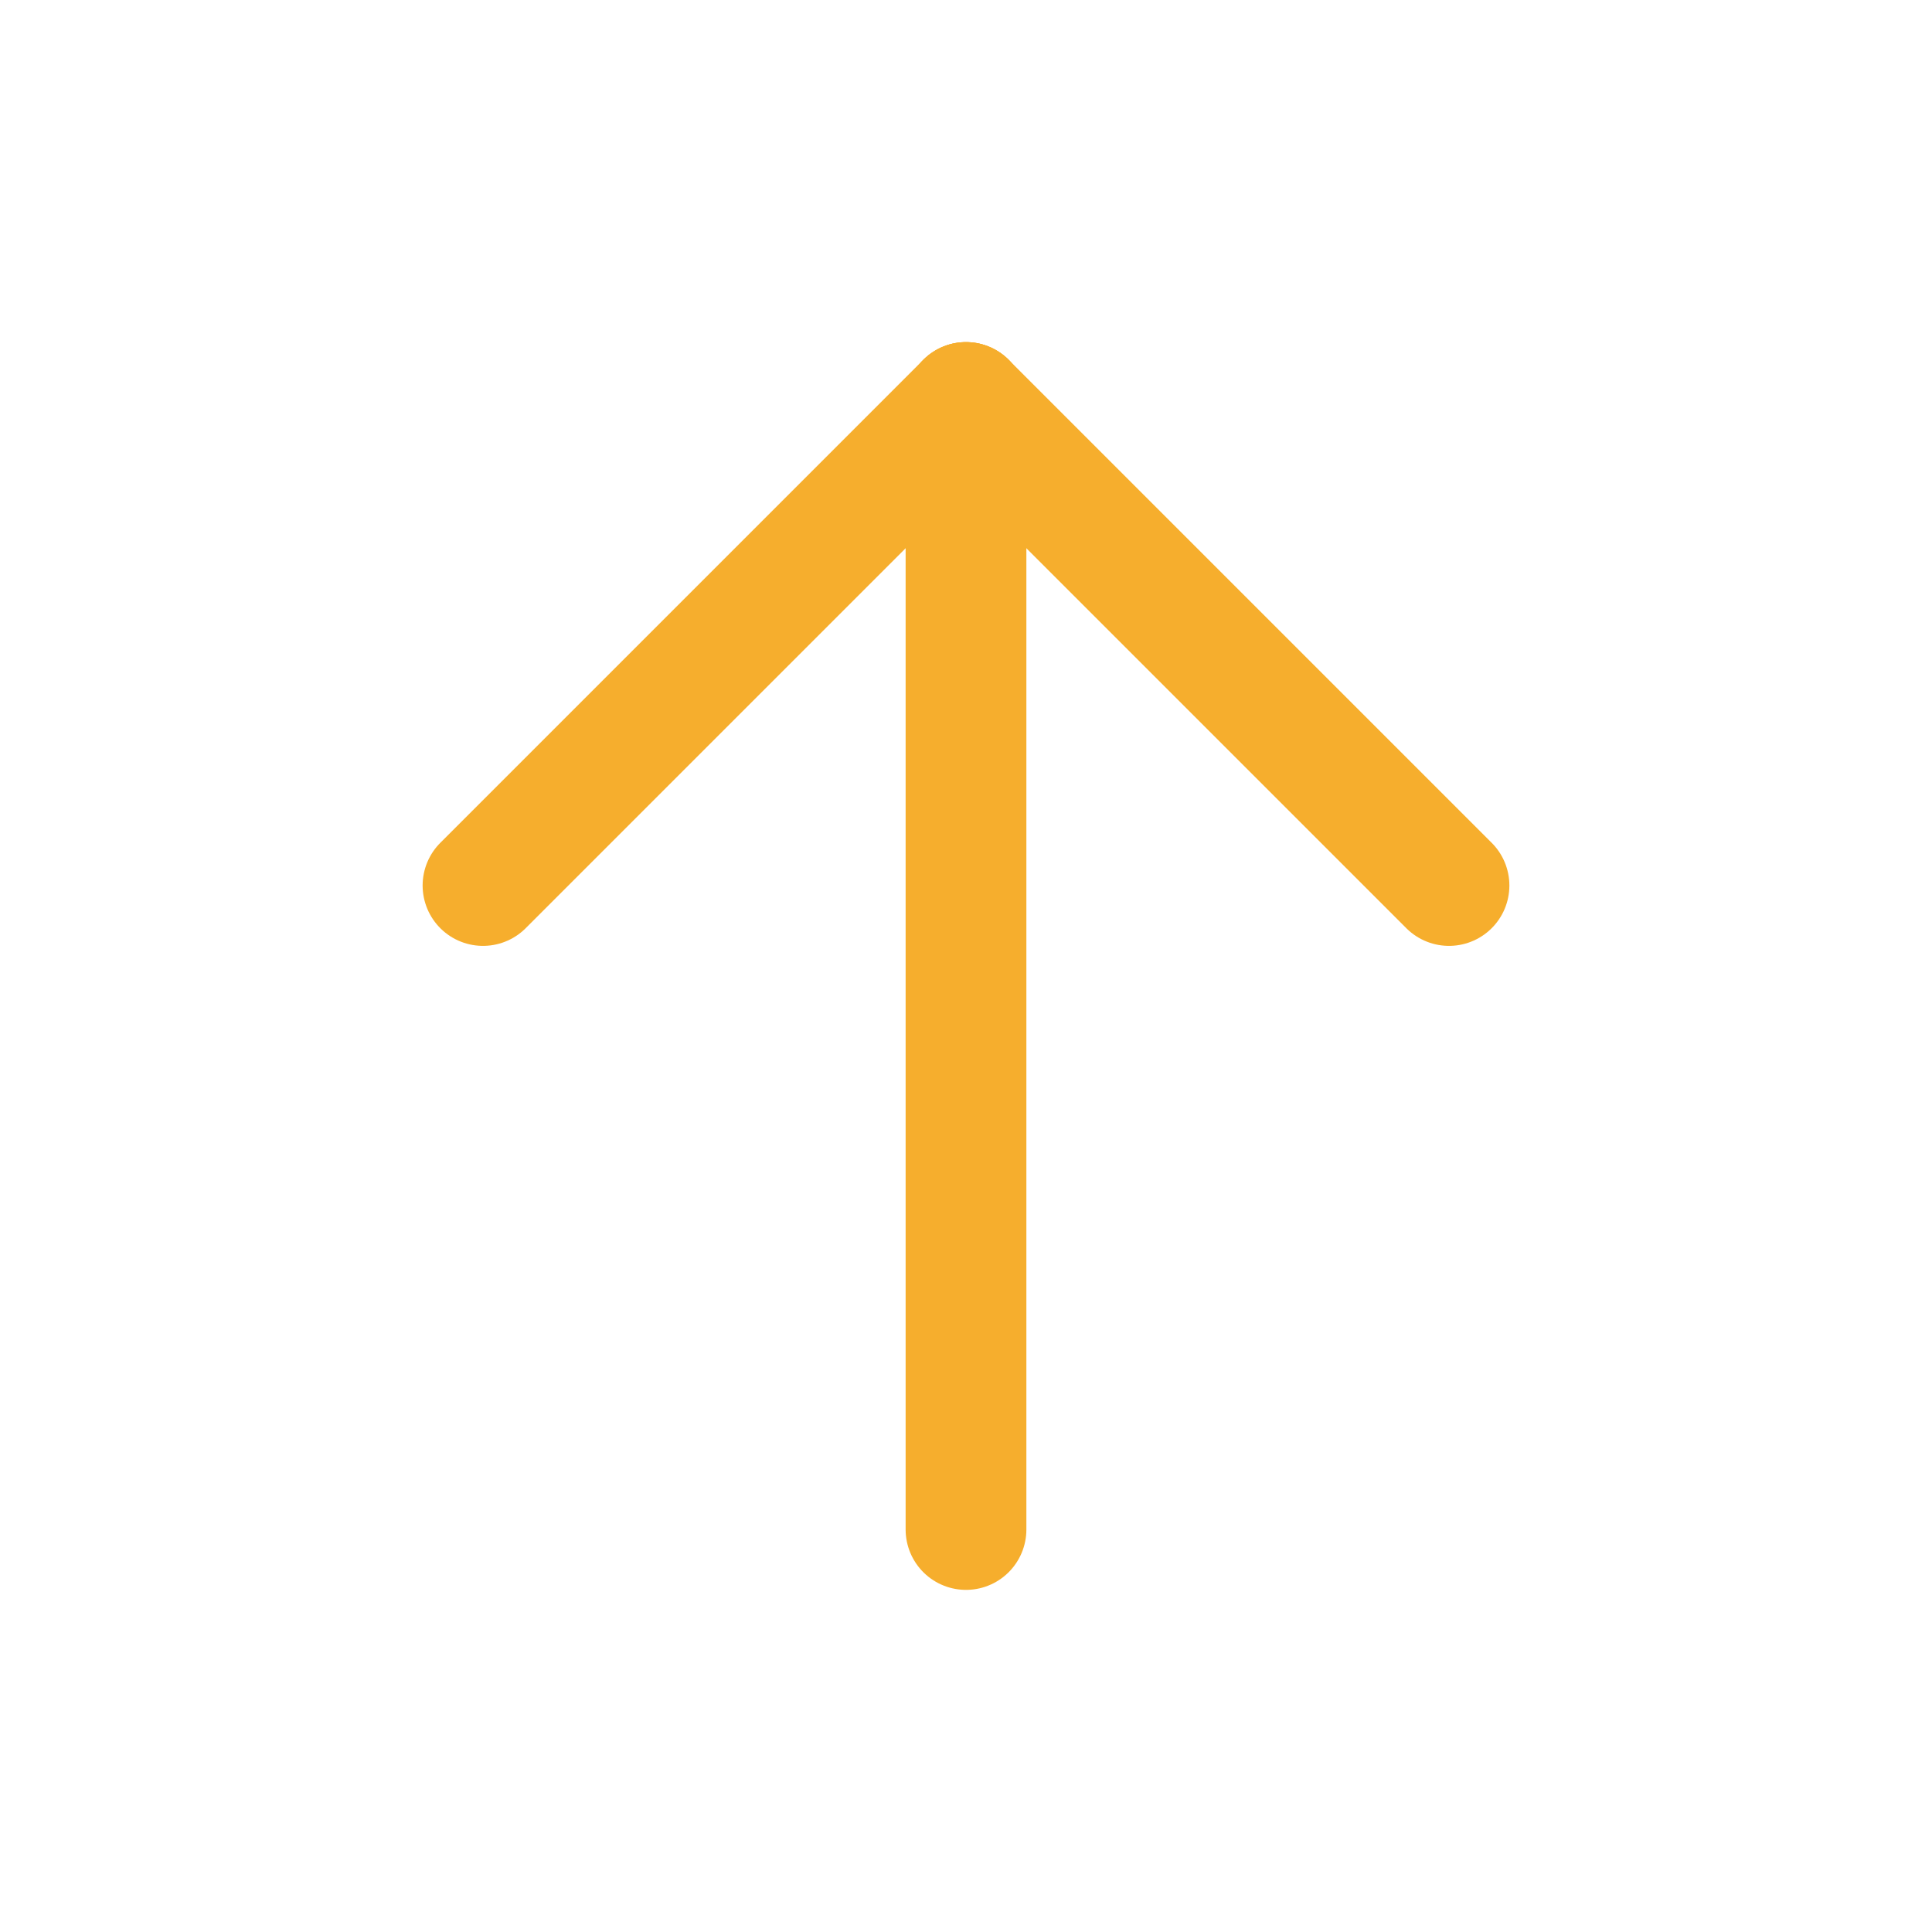
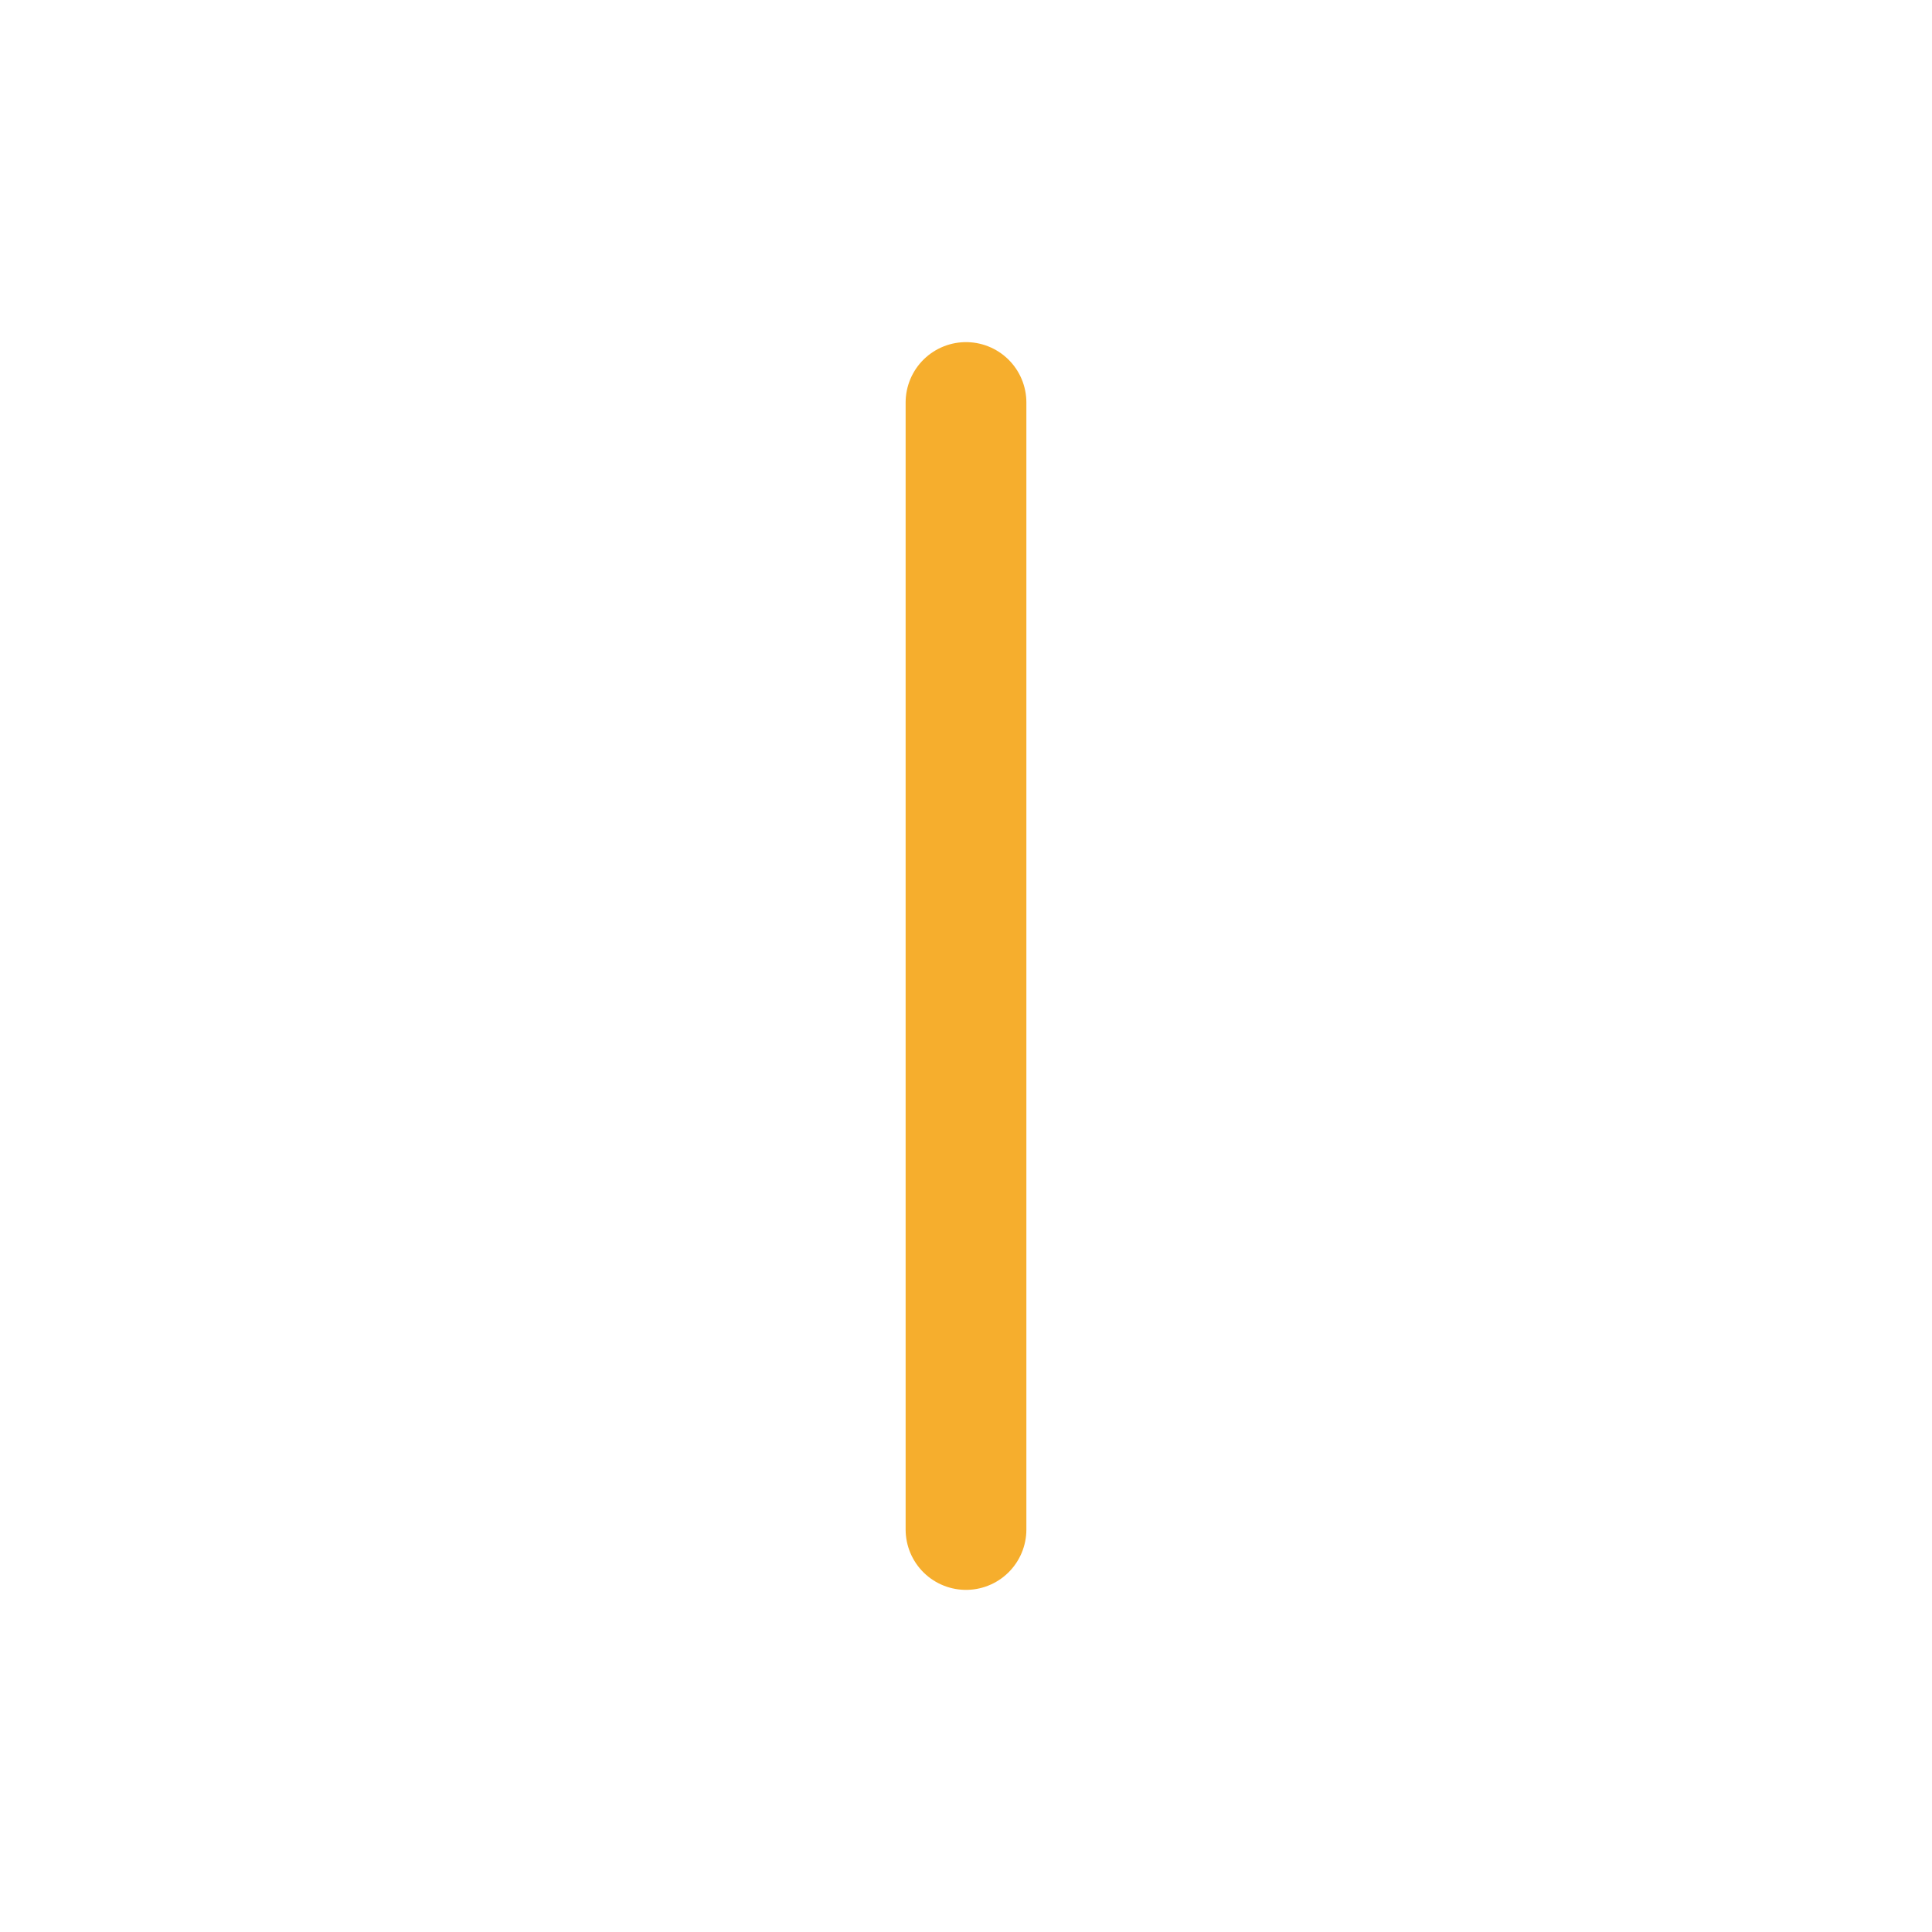
<svg xmlns="http://www.w3.org/2000/svg" class="icon icon-tabler icon-tabler-arrow-up" width="32" height="32" viewBox="0 0 24 24" stroke-width="1.5" stroke="#f6ae2d" fill="none" stroke-linecap="round" stroke-linejoin="round">
-   <path stroke="none" d="M0 0h24v24H0z" fill="none" />
  <path d="M12 5l0 14" />
-   <path d="M18 11l-6 -6" />
-   <path d="M6 11l6 -6" />
</svg>